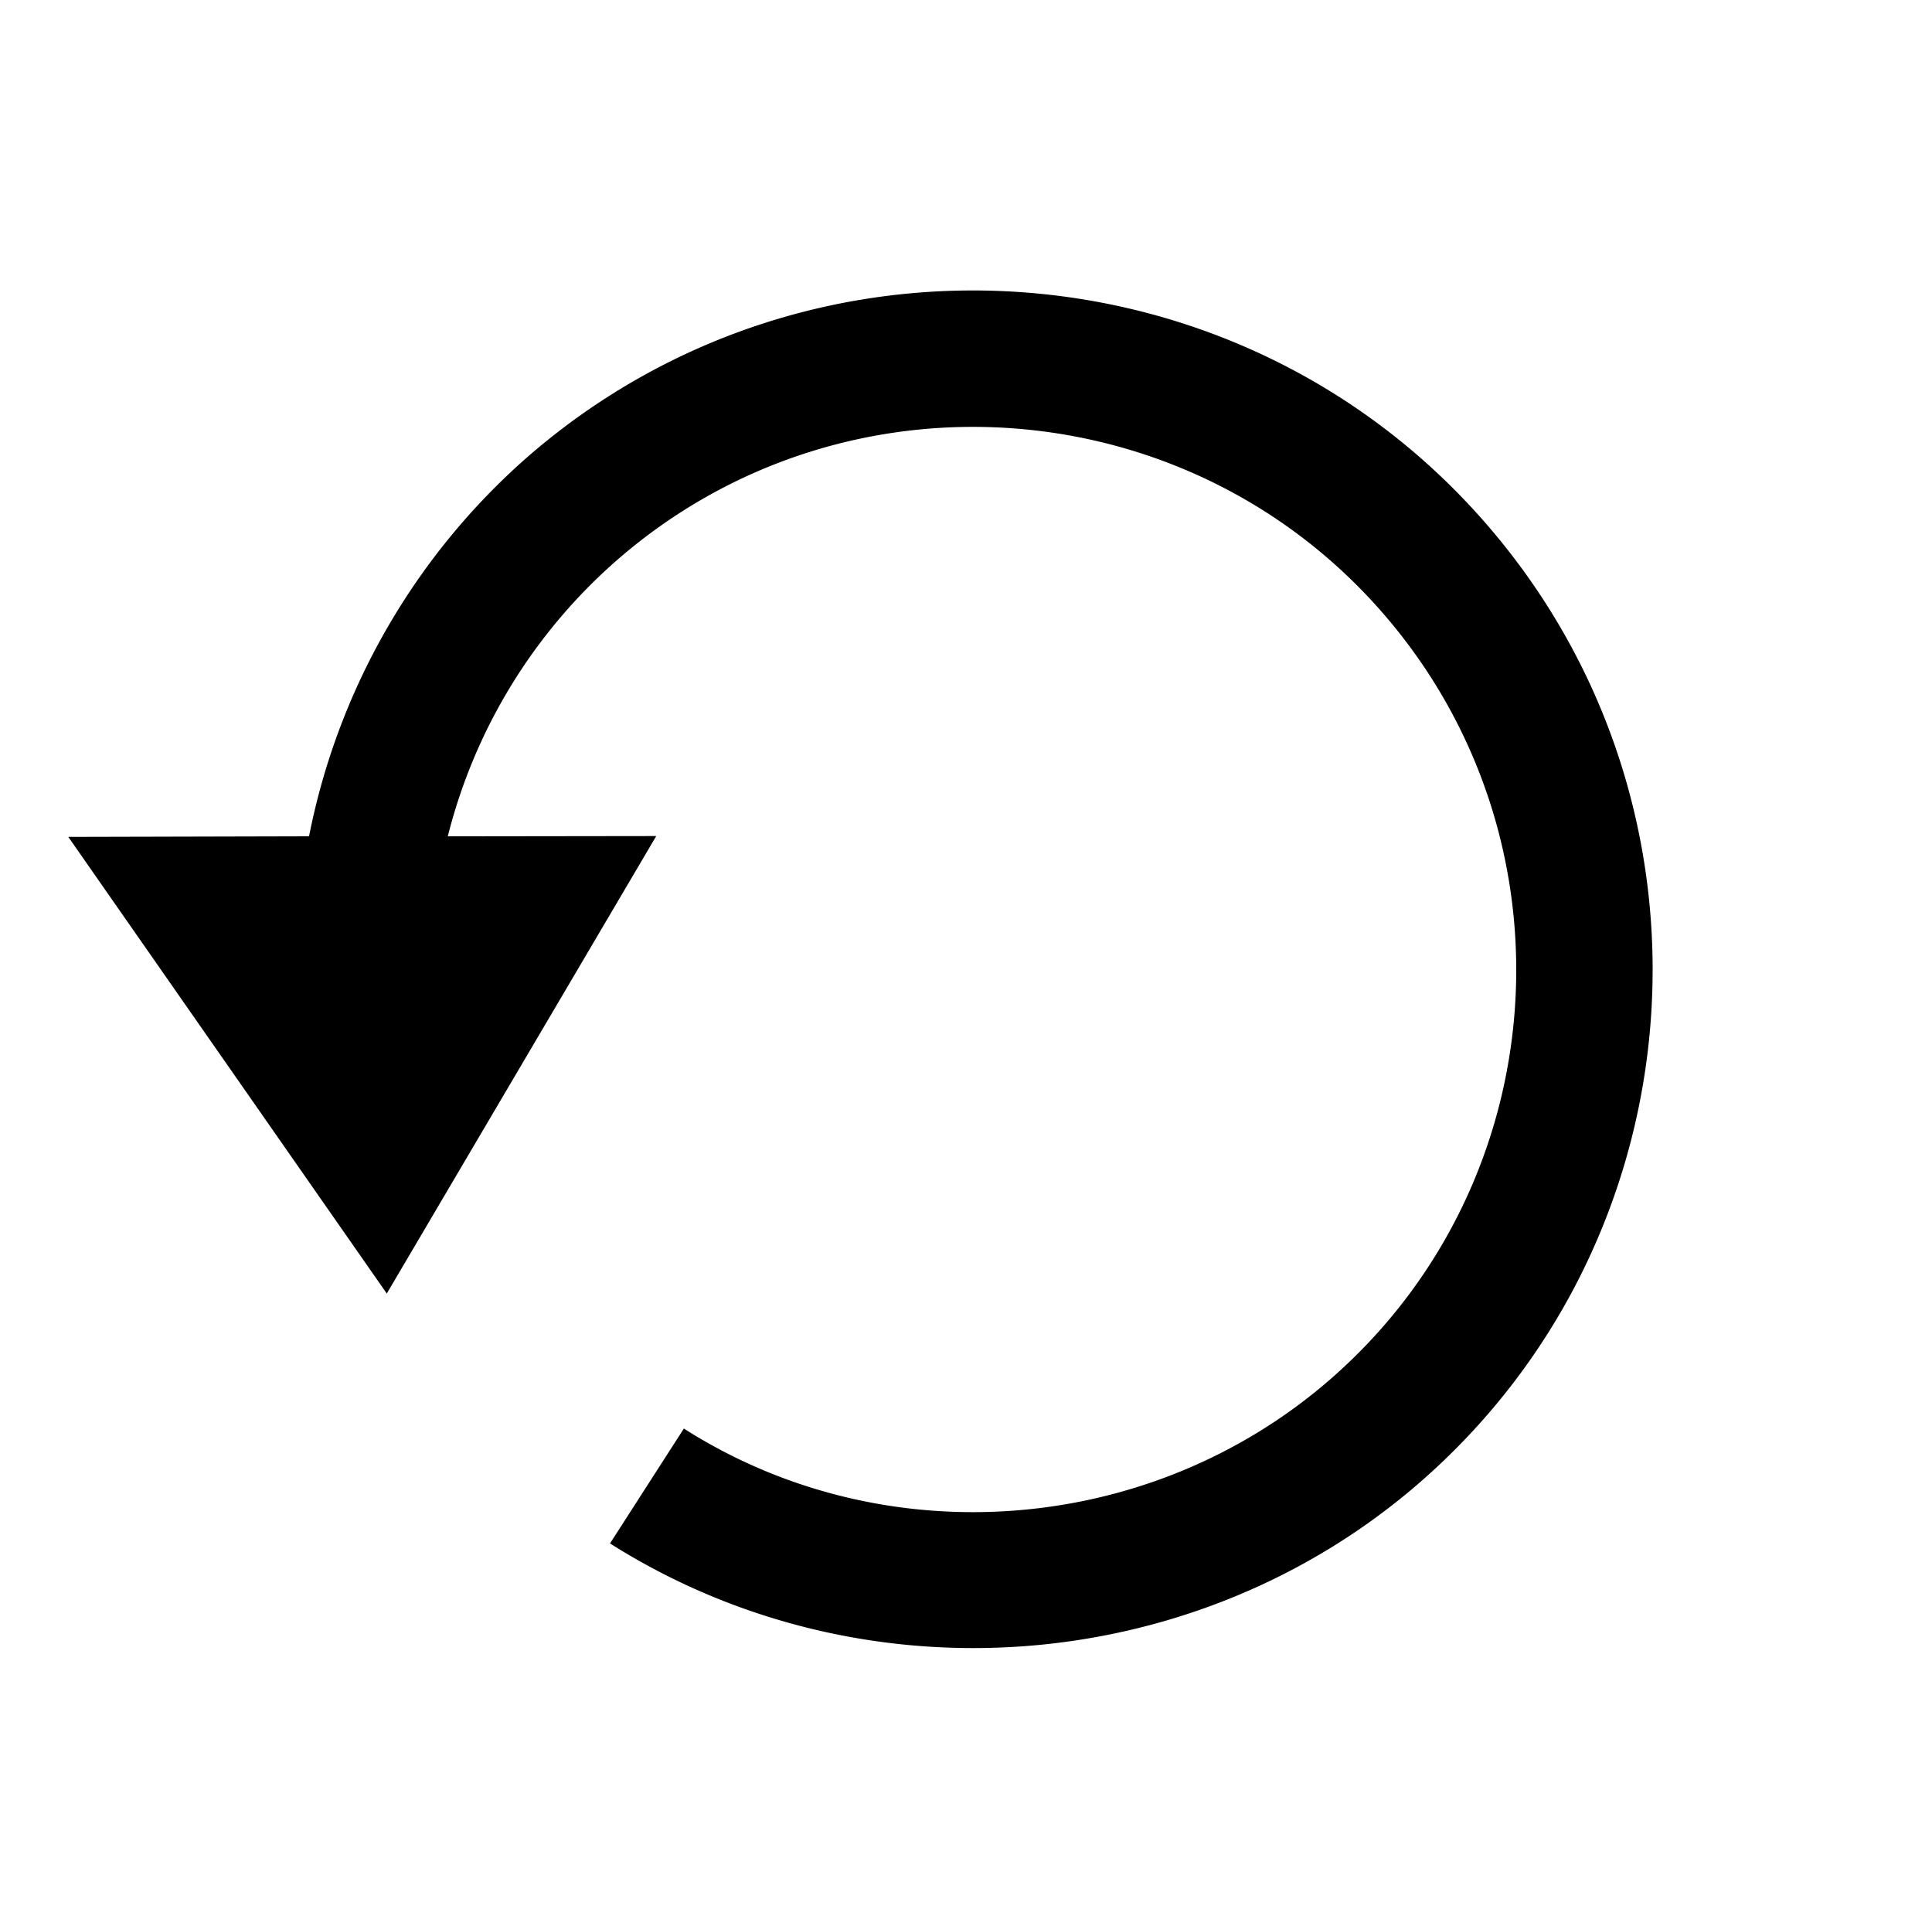
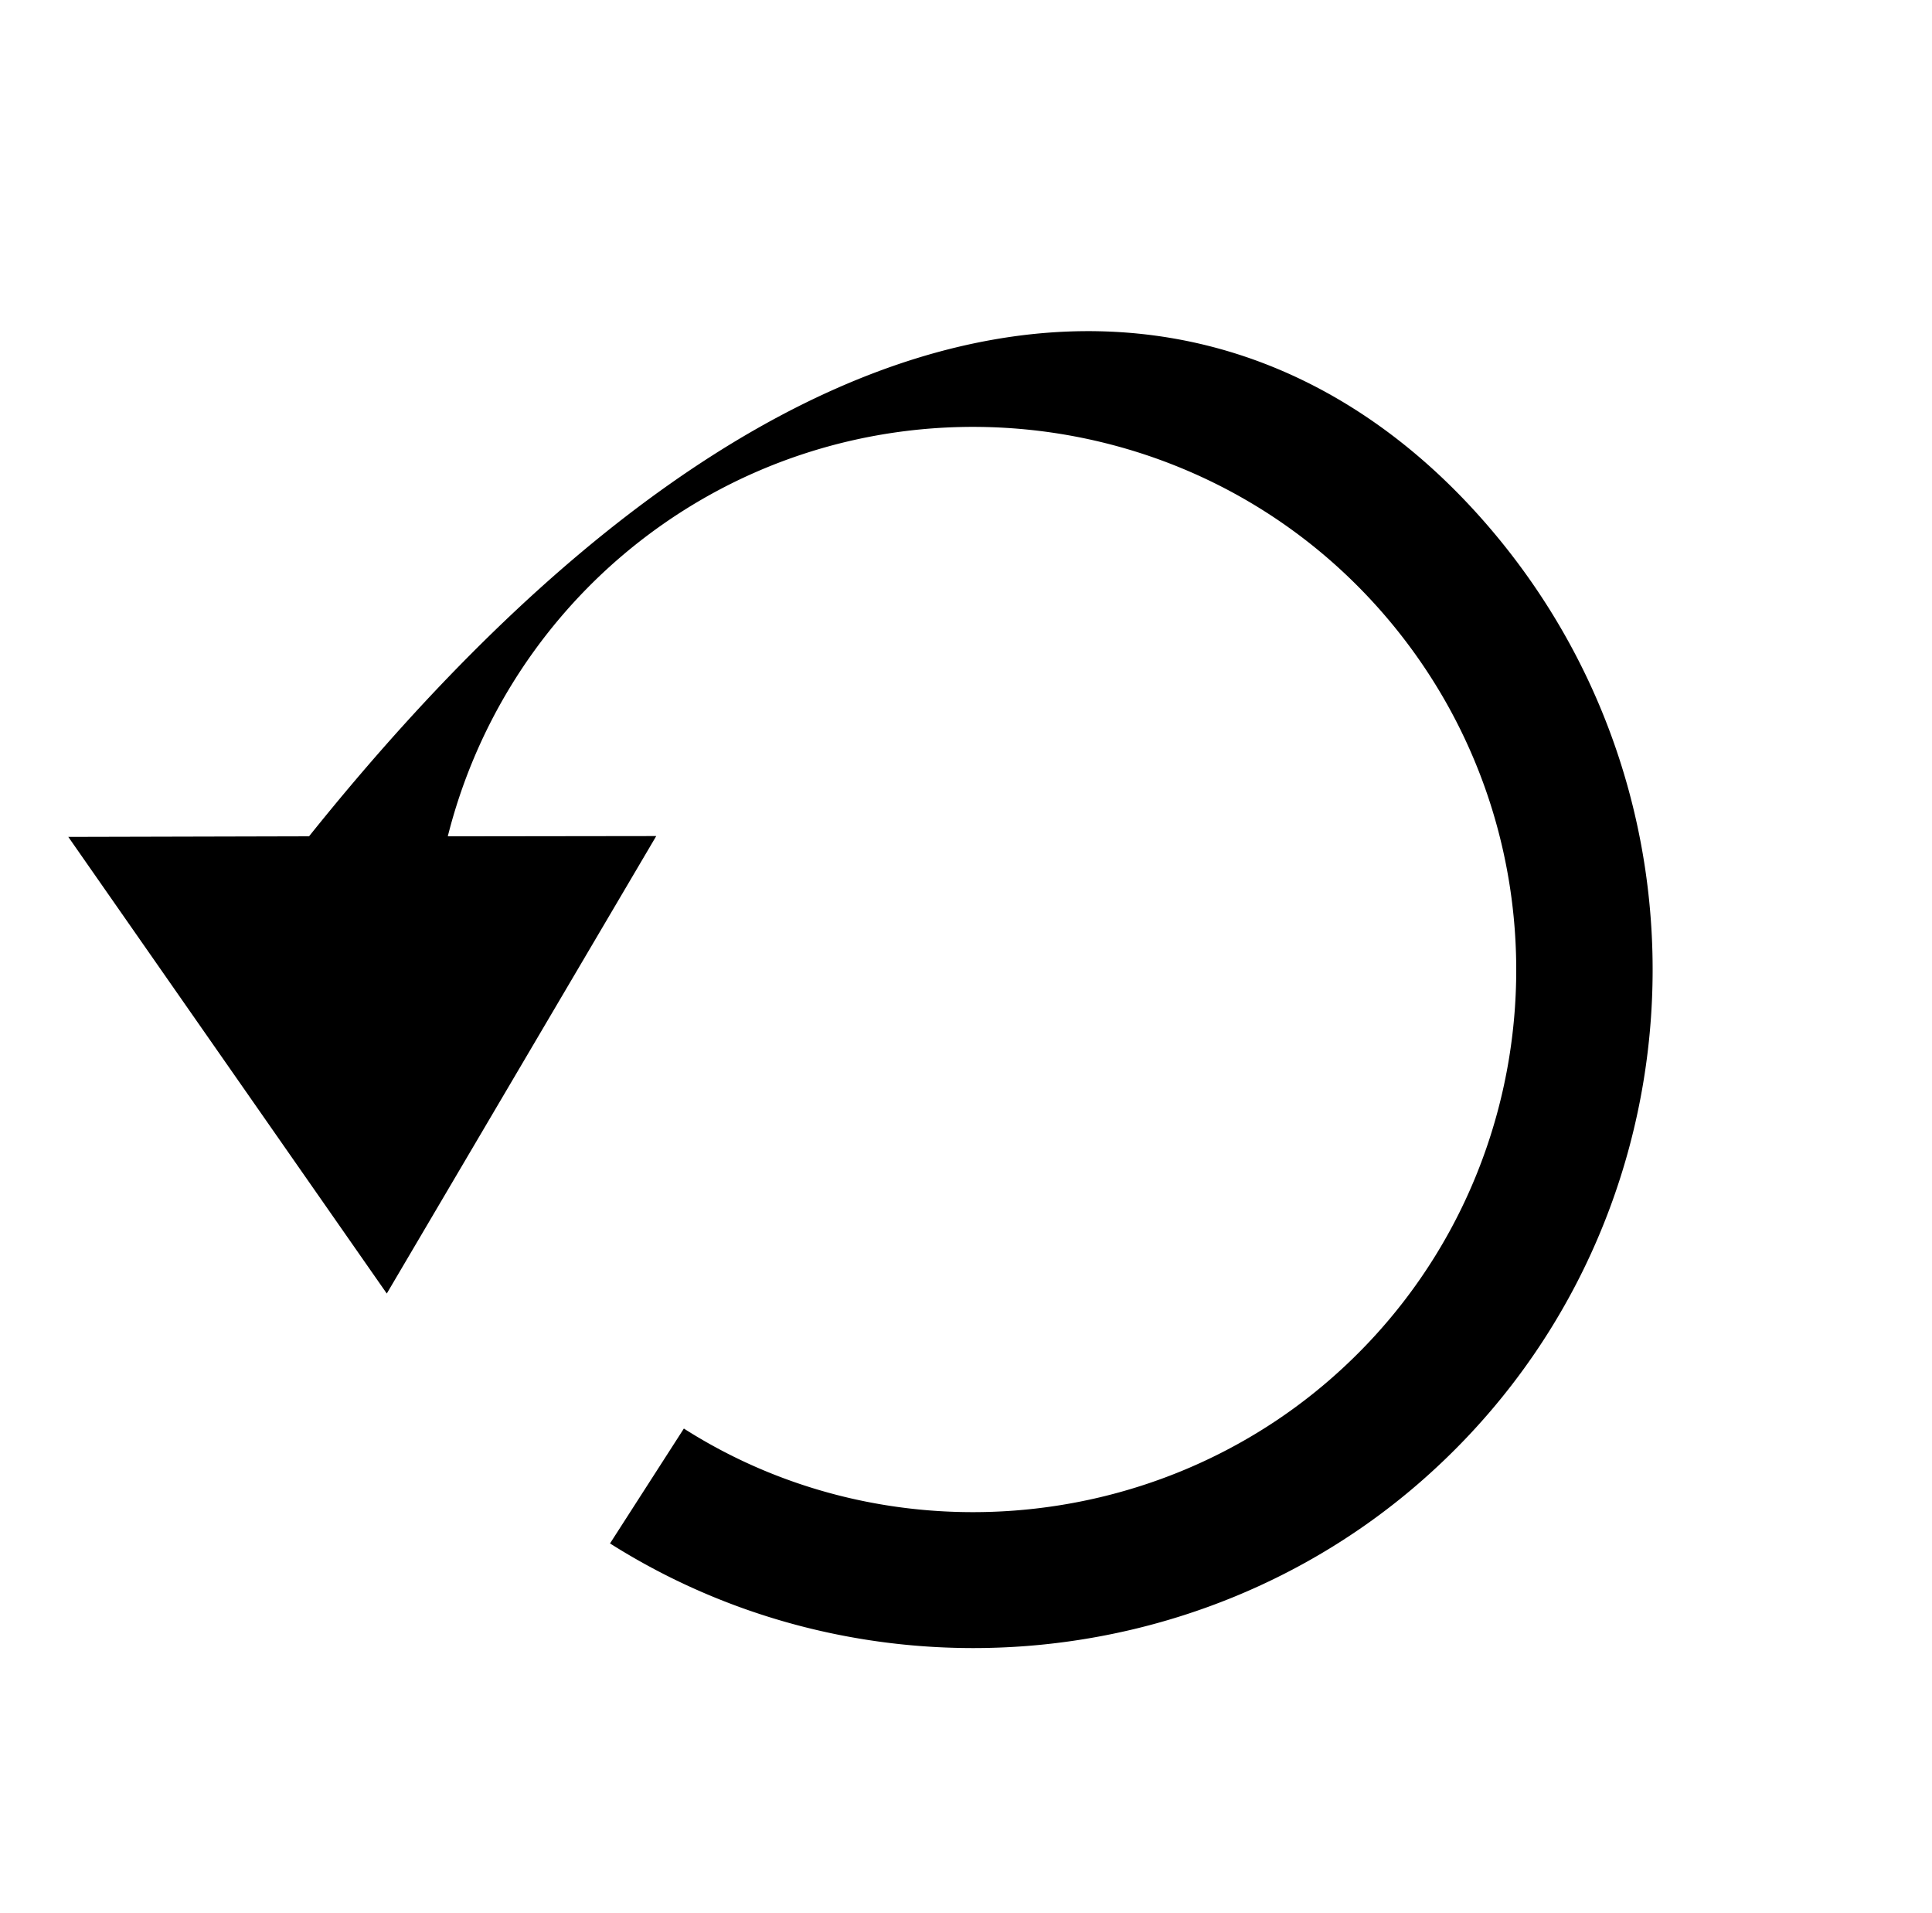
<svg xmlns="http://www.w3.org/2000/svg" xmlns:ns1="http://schemas.microsoft.com/visio/2003/SVGExtensions/" width="0.295in" height="0.292in" viewBox="0 0 21.22 21.006" xml:space="preserve" color-interpolation-filters="sRGB" class="st2">
  <ns1:documentProperties ns1:langID="1049" ns1:metric="true" ns1:viewMarkup="false" />
  <style type="text/css">
	
		.st1 {fill:#000000;stroke:none;stroke-linecap:butt;stroke-width:0.75}
		.st2 {fill:none;fill-rule:evenodd;font-size:12px;overflow:visible;stroke-linecap:square;stroke-miterlimit:3}
	
	</style>
  <g ns1:mID="0" ns1:index="1" ns1:groupContext="foregroundPage">
    <title>Страница-1</title>
    <ns1:pageProperties ns1:drawingScale="1" ns1:pageScale="1" ns1:drawingUnits="19" ns1:shadowOffsetX="9" ns1:shadowOffsetY="-9" />
    <g id="shape2-1" ns1:mID="2" ns1:groupContext="shape" transform="translate(7.439,-4.468) rotate(-41) scale(-1,1)">
      <title>Лист.2</title>
-       <path d="M7.46 19.51 C4.17 19.51 1.5 16.83 1.5 13.54 C1.5 10.26 4.17 7.58 7.46 7.58 A5.955 5.955 0 0 1 10.86 8.65 L9.13        10.15 L14.66 12 L14.01 5.92 L12.01 7.65 A7.452 7.452 -180 0 0 7.46 6.08 C3.35 6.08 0 9.43 0 13.54 C0 17.66        3.35 21.01 7.46 21.01 C10.73 21.01 13.67 18.82 14.61 15.68 L13.17 15.26 C12.43 17.76 10.08 19.51 7.46 19.51        Z" class="st1" />
+       <path d="M7.46 19.51 C4.17 19.51 1.5 16.83 1.5 13.54 C1.5 10.26 4.17 7.58 7.46 7.58 A5.955 5.955 0 0 1 10.86 8.65 L9.13        10.15 L14.66 12 L14.01 5.92 L12.01 7.65 C3.35 6.08 0 9.43 0 13.54 C0 17.66        3.35 21.01 7.46 21.01 C10.73 21.01 13.67 18.82 14.61 15.68 L13.17 15.26 C12.43 17.76 10.08 19.51 7.46 19.51        Z" class="st1" />
    </g>
  </g>
</svg>